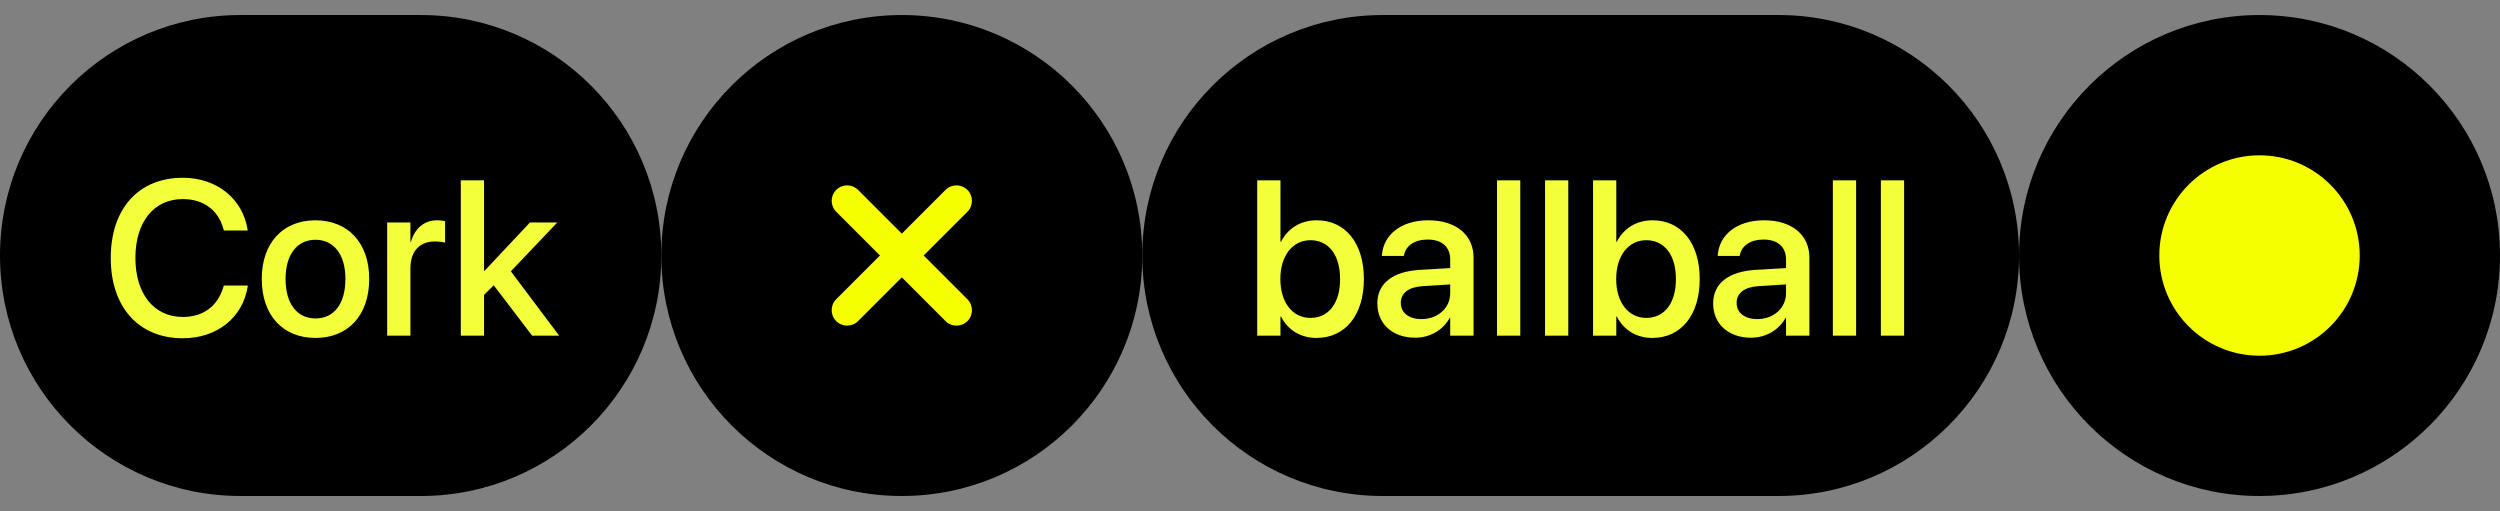
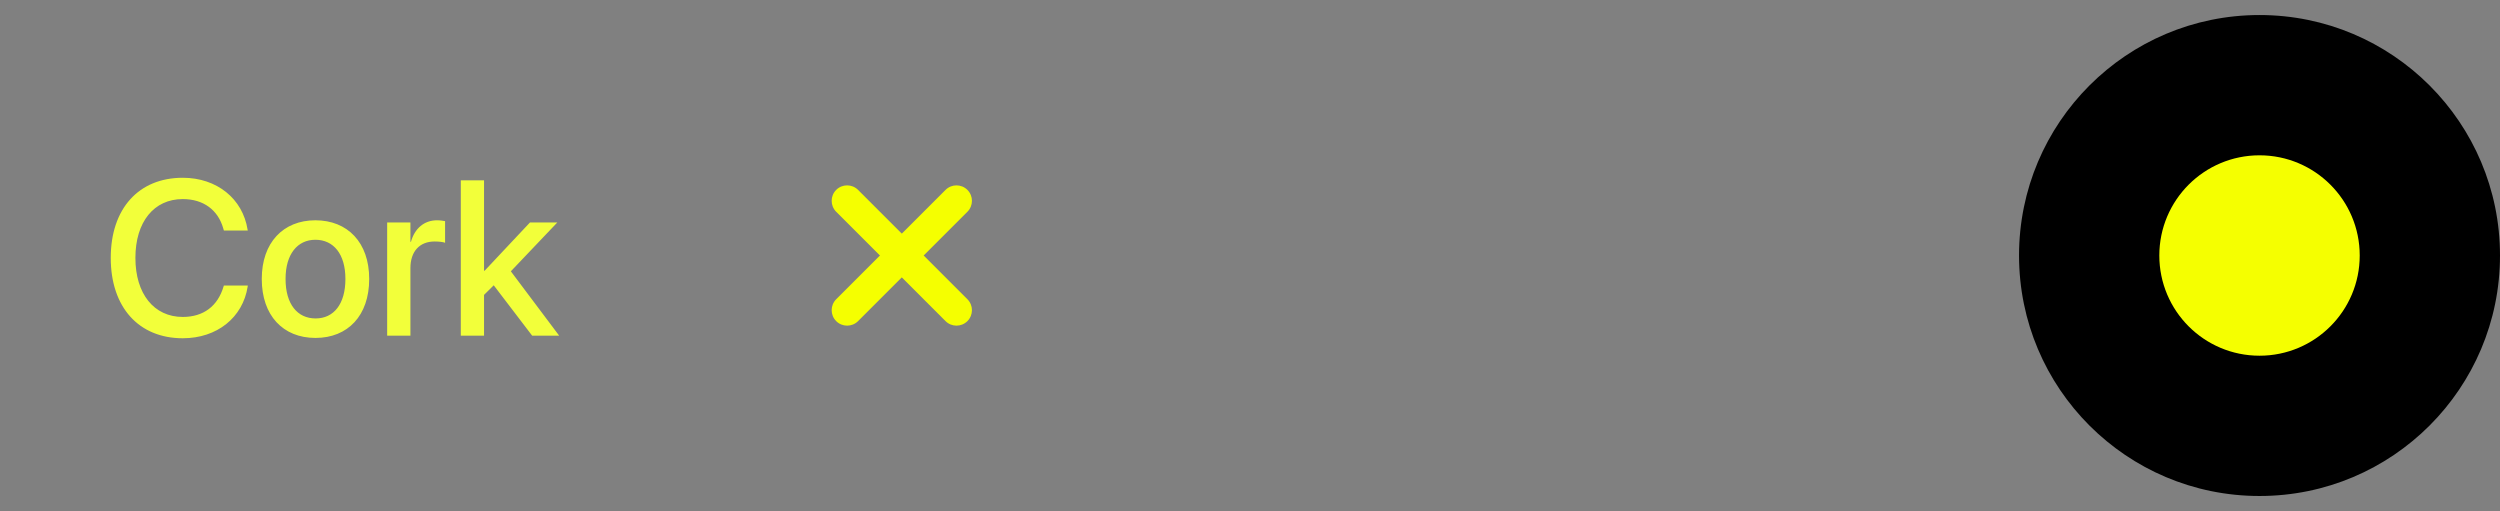
<svg xmlns="http://www.w3.org/2000/svg" width="499" height="102" viewBox="0 0 499 102" fill="none">
  <rect x="0" y="0" width="499" height="102" fill="#808080" stroke="none" />
-   <path d="M0 51C0 24.49 21.49 3 48 3L84 3C110.51 3 132 24.49 132 51C132 77.51 110.51 99 84 99H48C21.49 99 0 77.51 0 51Z" fill="black" />
  <path d="M36.48 67.516C27.693 67.516 22.107 61.328 22.107 51.488V51.467C22.107 41.627 27.693 35.482 36.48 35.482C43.312 35.482 48.447 39.693 49.414 45.816L49.457 46.01H44.688L44.559 45.58C43.527 41.949 40.648 39.736 36.48 39.736C30.723 39.736 27.027 44.291 27.027 51.467V51.488C27.027 58.664 30.744 63.262 36.48 63.262C40.605 63.262 43.463 61.113 44.623 57.182L44.688 56.988H49.457L49.435 57.203C48.469 63.369 43.334 67.516 36.48 67.516ZM62.971 67.451C56.482 67.451 52.25 62.961 52.25 55.699V55.656C52.25 48.438 56.525 43.969 62.949 43.969C69.394 43.969 73.691 48.416 73.691 55.656V55.699C73.691 62.982 69.438 67.451 62.971 67.451ZM62.992 63.562C66.623 63.562 68.943 60.684 68.943 55.699V55.656C68.943 50.715 66.58 47.857 62.949 47.857C59.383 47.857 56.998 50.715 56.998 55.656V55.699C56.998 60.705 59.361 63.562 62.992 63.562ZM77.279 67V44.398H81.92V48.266H82.027C82.758 45.623 84.648 43.969 87.227 43.969C87.893 43.969 88.473 44.076 88.838 44.141V48.459C88.473 48.309 87.656 48.201 86.754 48.201C83.768 48.201 81.92 50.156 81.92 53.529V67H77.279ZM91.975 67V35.998H96.615V54.045H96.723L105.789 44.398H111.246L101.965 54.152L111.611 67H106.219L98.549 56.945L96.615 58.857V67H91.975Z" fill="#F2FF3A" />
-   <path d="M132 51C132 24.49 153.49 3 180 3C206.51 3 228 24.49 228 51C228 77.51 206.51 99 180 99C153.49 99 132 77.51 132 51Z" fill="black" />
  <path d="M166.904 59.731L188.73 37.904C189.936 36.699 191.89 36.699 193.096 37.904C194.301 39.109 194.301 41.064 193.096 42.269L171.269 64.096C170.064 65.301 168.11 65.301 166.904 64.096C165.699 62.891 165.699 60.936 166.904 59.731Z" fill="#F5FF00" />
  <path d="M188.731 64.096L166.904 42.269C165.699 41.064 165.699 39.109 166.904 37.904C168.11 36.699 170.064 36.699 171.27 37.904L193.096 59.731C194.301 60.936 194.301 62.891 193.096 64.096C191.89 65.301 189.936 65.301 188.731 64.096Z" fill="#F5FF00" />
-   <path d="M228 51C228 24.49 249.49 3 276 3L355 3C381.51 3 403 24.49 403 51C403 77.51 381.51 99 355 99H276C249.49 99 228 77.51 228 51Z" fill="black" />
-   <path d="M262.777 67.451C259.533 67.451 257.02 65.818 255.688 63.176H255.58V67H250.939V35.998H255.58V48.244H255.688C257.041 45.58 259.619 43.969 262.82 43.969C268.492 43.969 272.23 48.48 272.23 55.678V55.699C272.23 62.897 268.514 67.451 262.777 67.451ZM261.553 63.455C265.205 63.455 267.482 60.512 267.482 55.699V55.678C267.482 50.908 265.205 47.943 261.553 47.943C258.051 47.943 255.559 50.994 255.559 55.678V55.699C255.559 60.404 258.029 63.455 261.553 63.455ZM282.457 67.408C277.945 67.408 274.916 64.637 274.916 60.576V60.533C274.916 56.602 277.967 54.195 283.316 53.873L289.461 53.508V51.81C289.461 49.318 287.85 47.815 284.971 47.815C282.285 47.815 280.631 49.082 280.244 50.887L280.201 51.08H275.818L275.84 50.844C276.162 46.955 279.535 43.969 285.1 43.969C290.621 43.969 294.123 46.891 294.123 51.424V67H289.461V63.434H289.375C288.064 65.861 285.443 67.408 282.457 67.408ZM279.6 60.469C279.6 62.445 281.232 63.691 283.725 63.691C286.99 63.691 289.461 61.478 289.461 58.535V56.773L283.939 57.117C281.146 57.289 279.6 58.514 279.6 60.426V60.469ZM298.807 67V35.998H303.447V67H298.807ZM308.389 67V35.998H313.029V67H308.389ZM329.809 67.451C326.564 67.451 324.051 65.818 322.719 63.176H322.611V67H317.971V35.998H322.611V48.244H322.719C324.072 45.58 326.65 43.969 329.852 43.969C335.523 43.969 339.262 48.48 339.262 55.678V55.699C339.262 62.897 335.545 67.451 329.809 67.451ZM328.584 63.455C332.236 63.455 334.514 60.512 334.514 55.699V55.678C334.514 50.908 332.236 47.943 328.584 47.943C325.082 47.943 322.59 50.994 322.59 55.678V55.699C322.59 60.404 325.061 63.455 328.584 63.455ZM349.488 67.408C344.977 67.408 341.947 64.637 341.947 60.576V60.533C341.947 56.602 344.998 54.195 350.348 53.873L356.492 53.508V51.81C356.492 49.318 354.881 47.815 352.002 47.815C349.316 47.815 347.662 49.082 347.275 50.887L347.232 51.08H342.85L342.871 50.844C343.193 46.955 346.566 43.969 352.131 43.969C357.652 43.969 361.154 46.891 361.154 51.424V67H356.492V63.434H356.406C355.096 65.861 352.475 67.408 349.488 67.408ZM346.631 60.469C346.631 62.445 348.264 63.691 350.756 63.691C354.021 63.691 356.492 61.478 356.492 58.535V56.773L350.971 57.117C348.178 57.289 346.631 58.514 346.631 60.426V60.469ZM365.838 67V35.998H370.479V67H365.838ZM375.42 67V35.998H380.061V67H375.42Z" fill="#F2FF3A" />
  <path d="M403 51C403 24.49 424.49 3 451 3C477.51 3 499 24.49 499 51C499 77.51 477.51 99 451 99C424.49 99 403 77.51 403 51Z" fill="black" />
  <circle cx="451" cy="51" r="20" fill="#F5FF00" />
</svg>